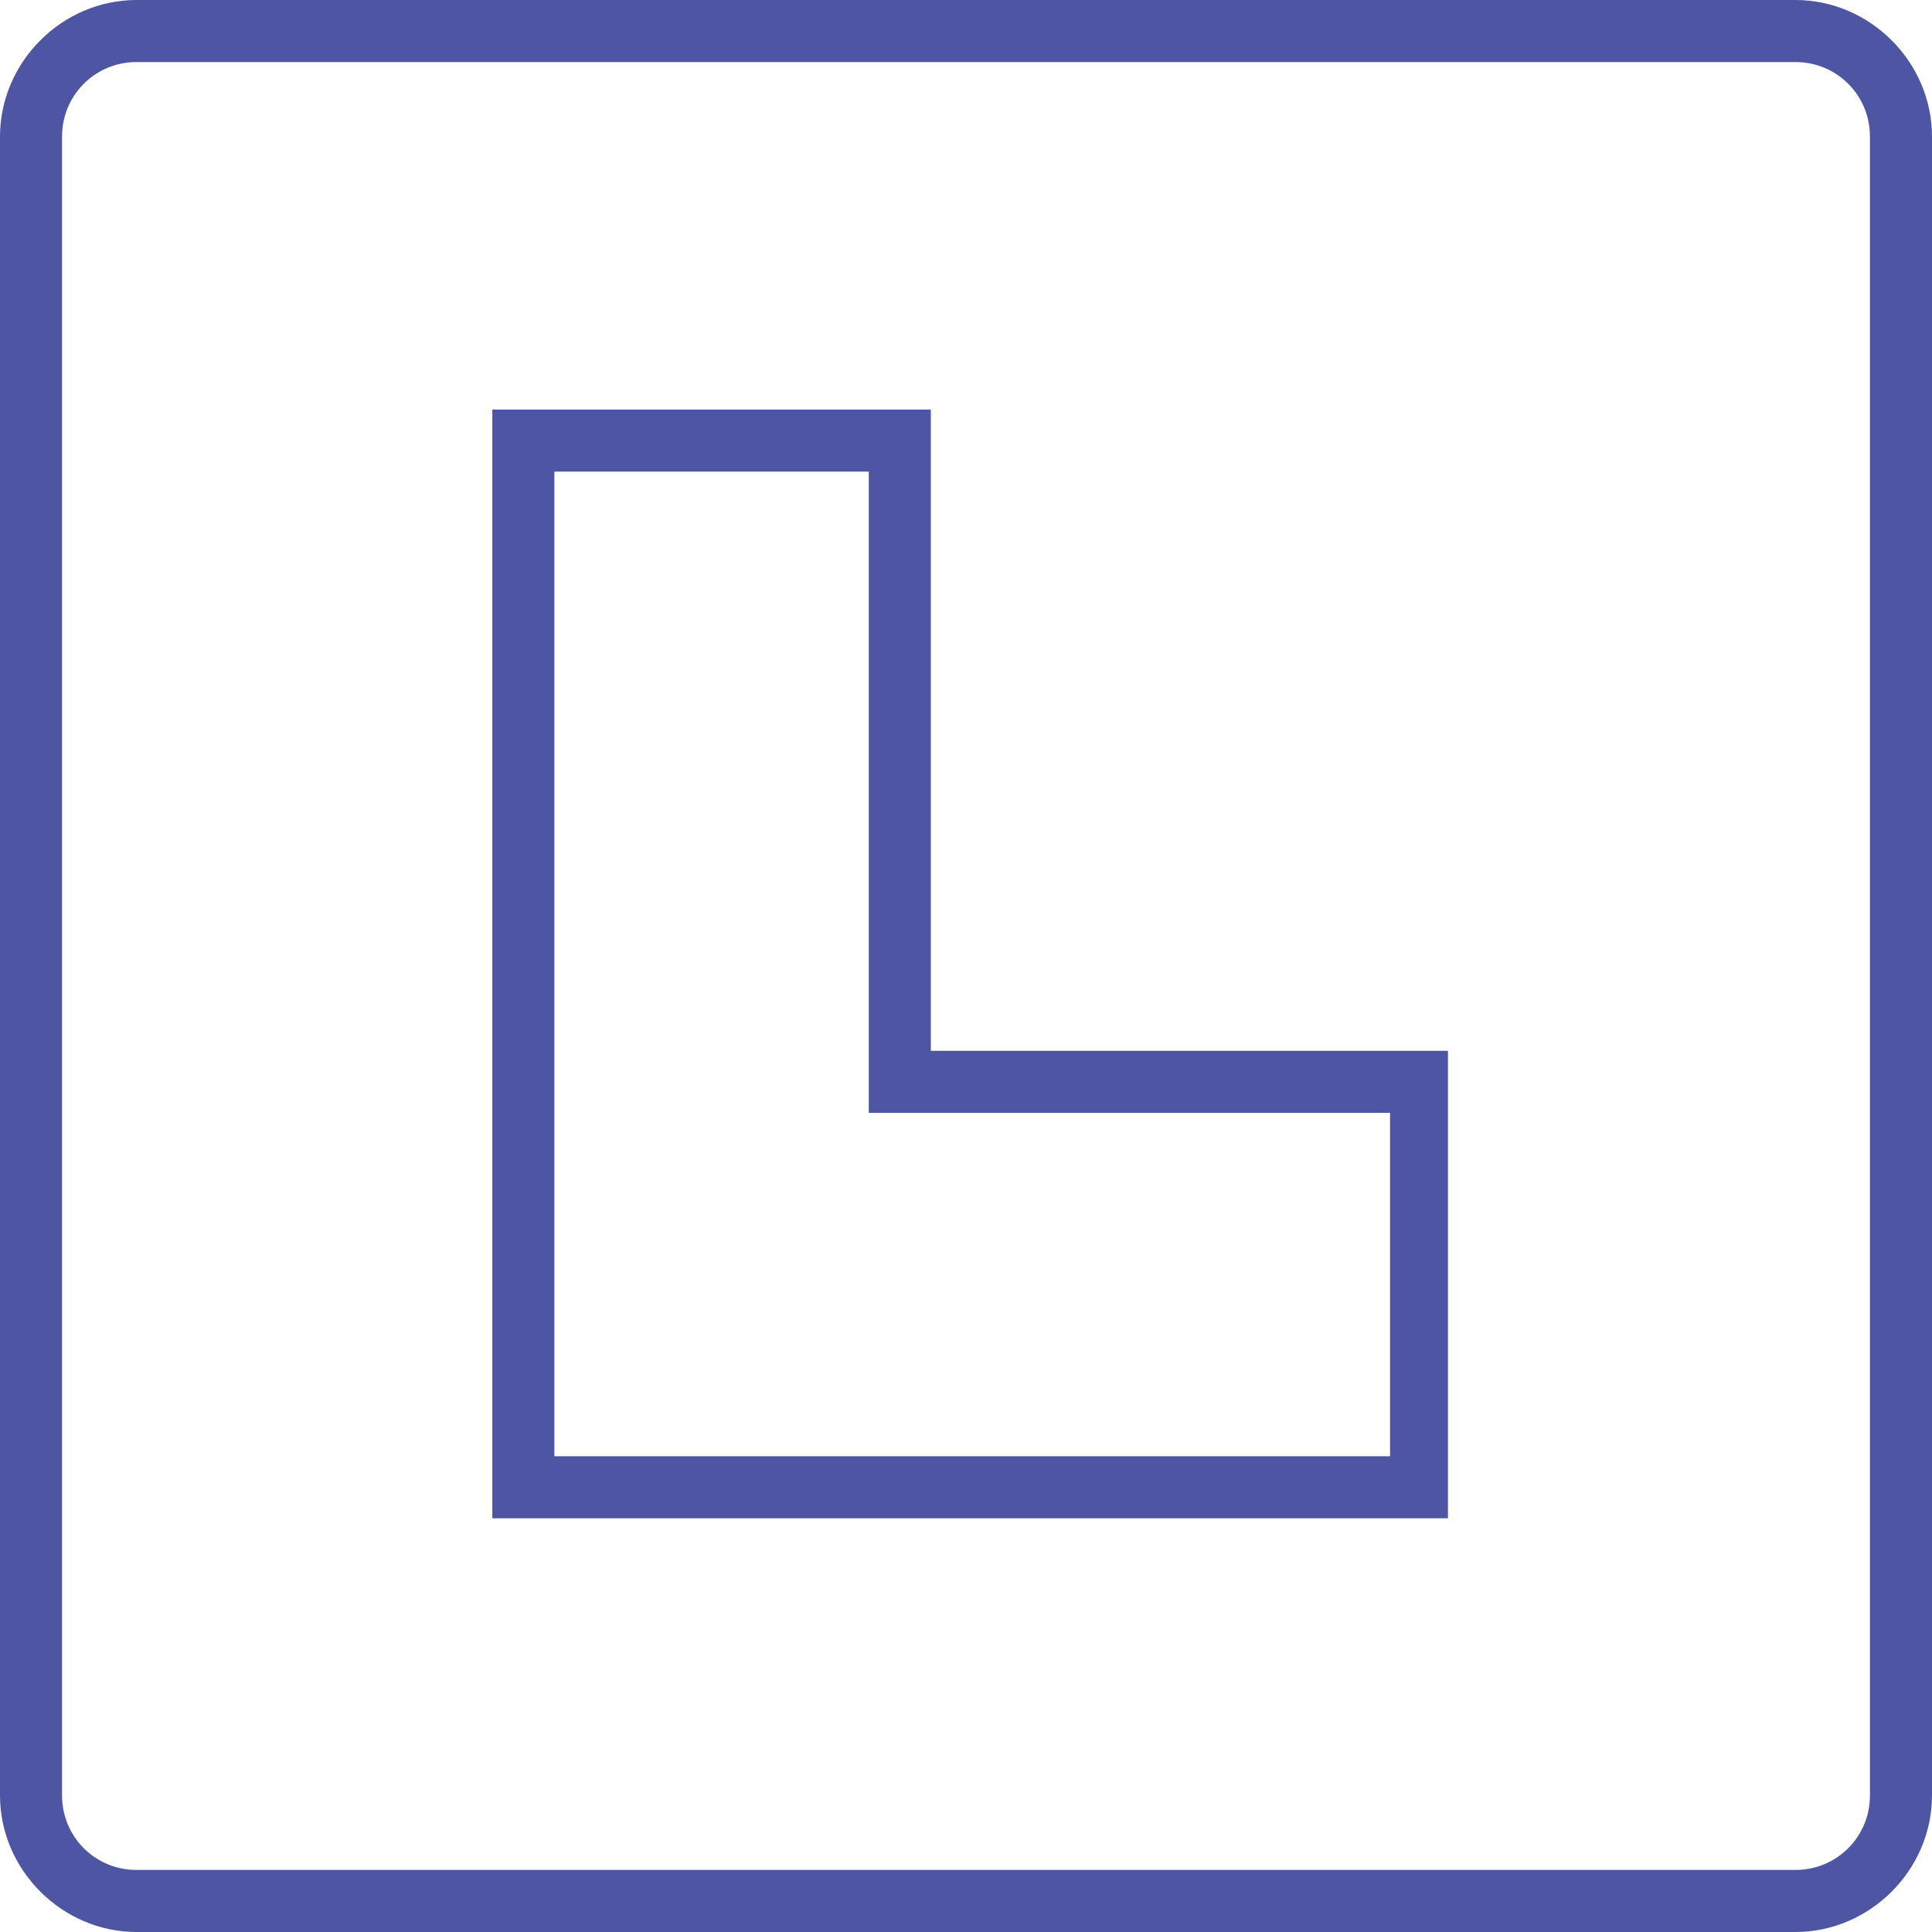
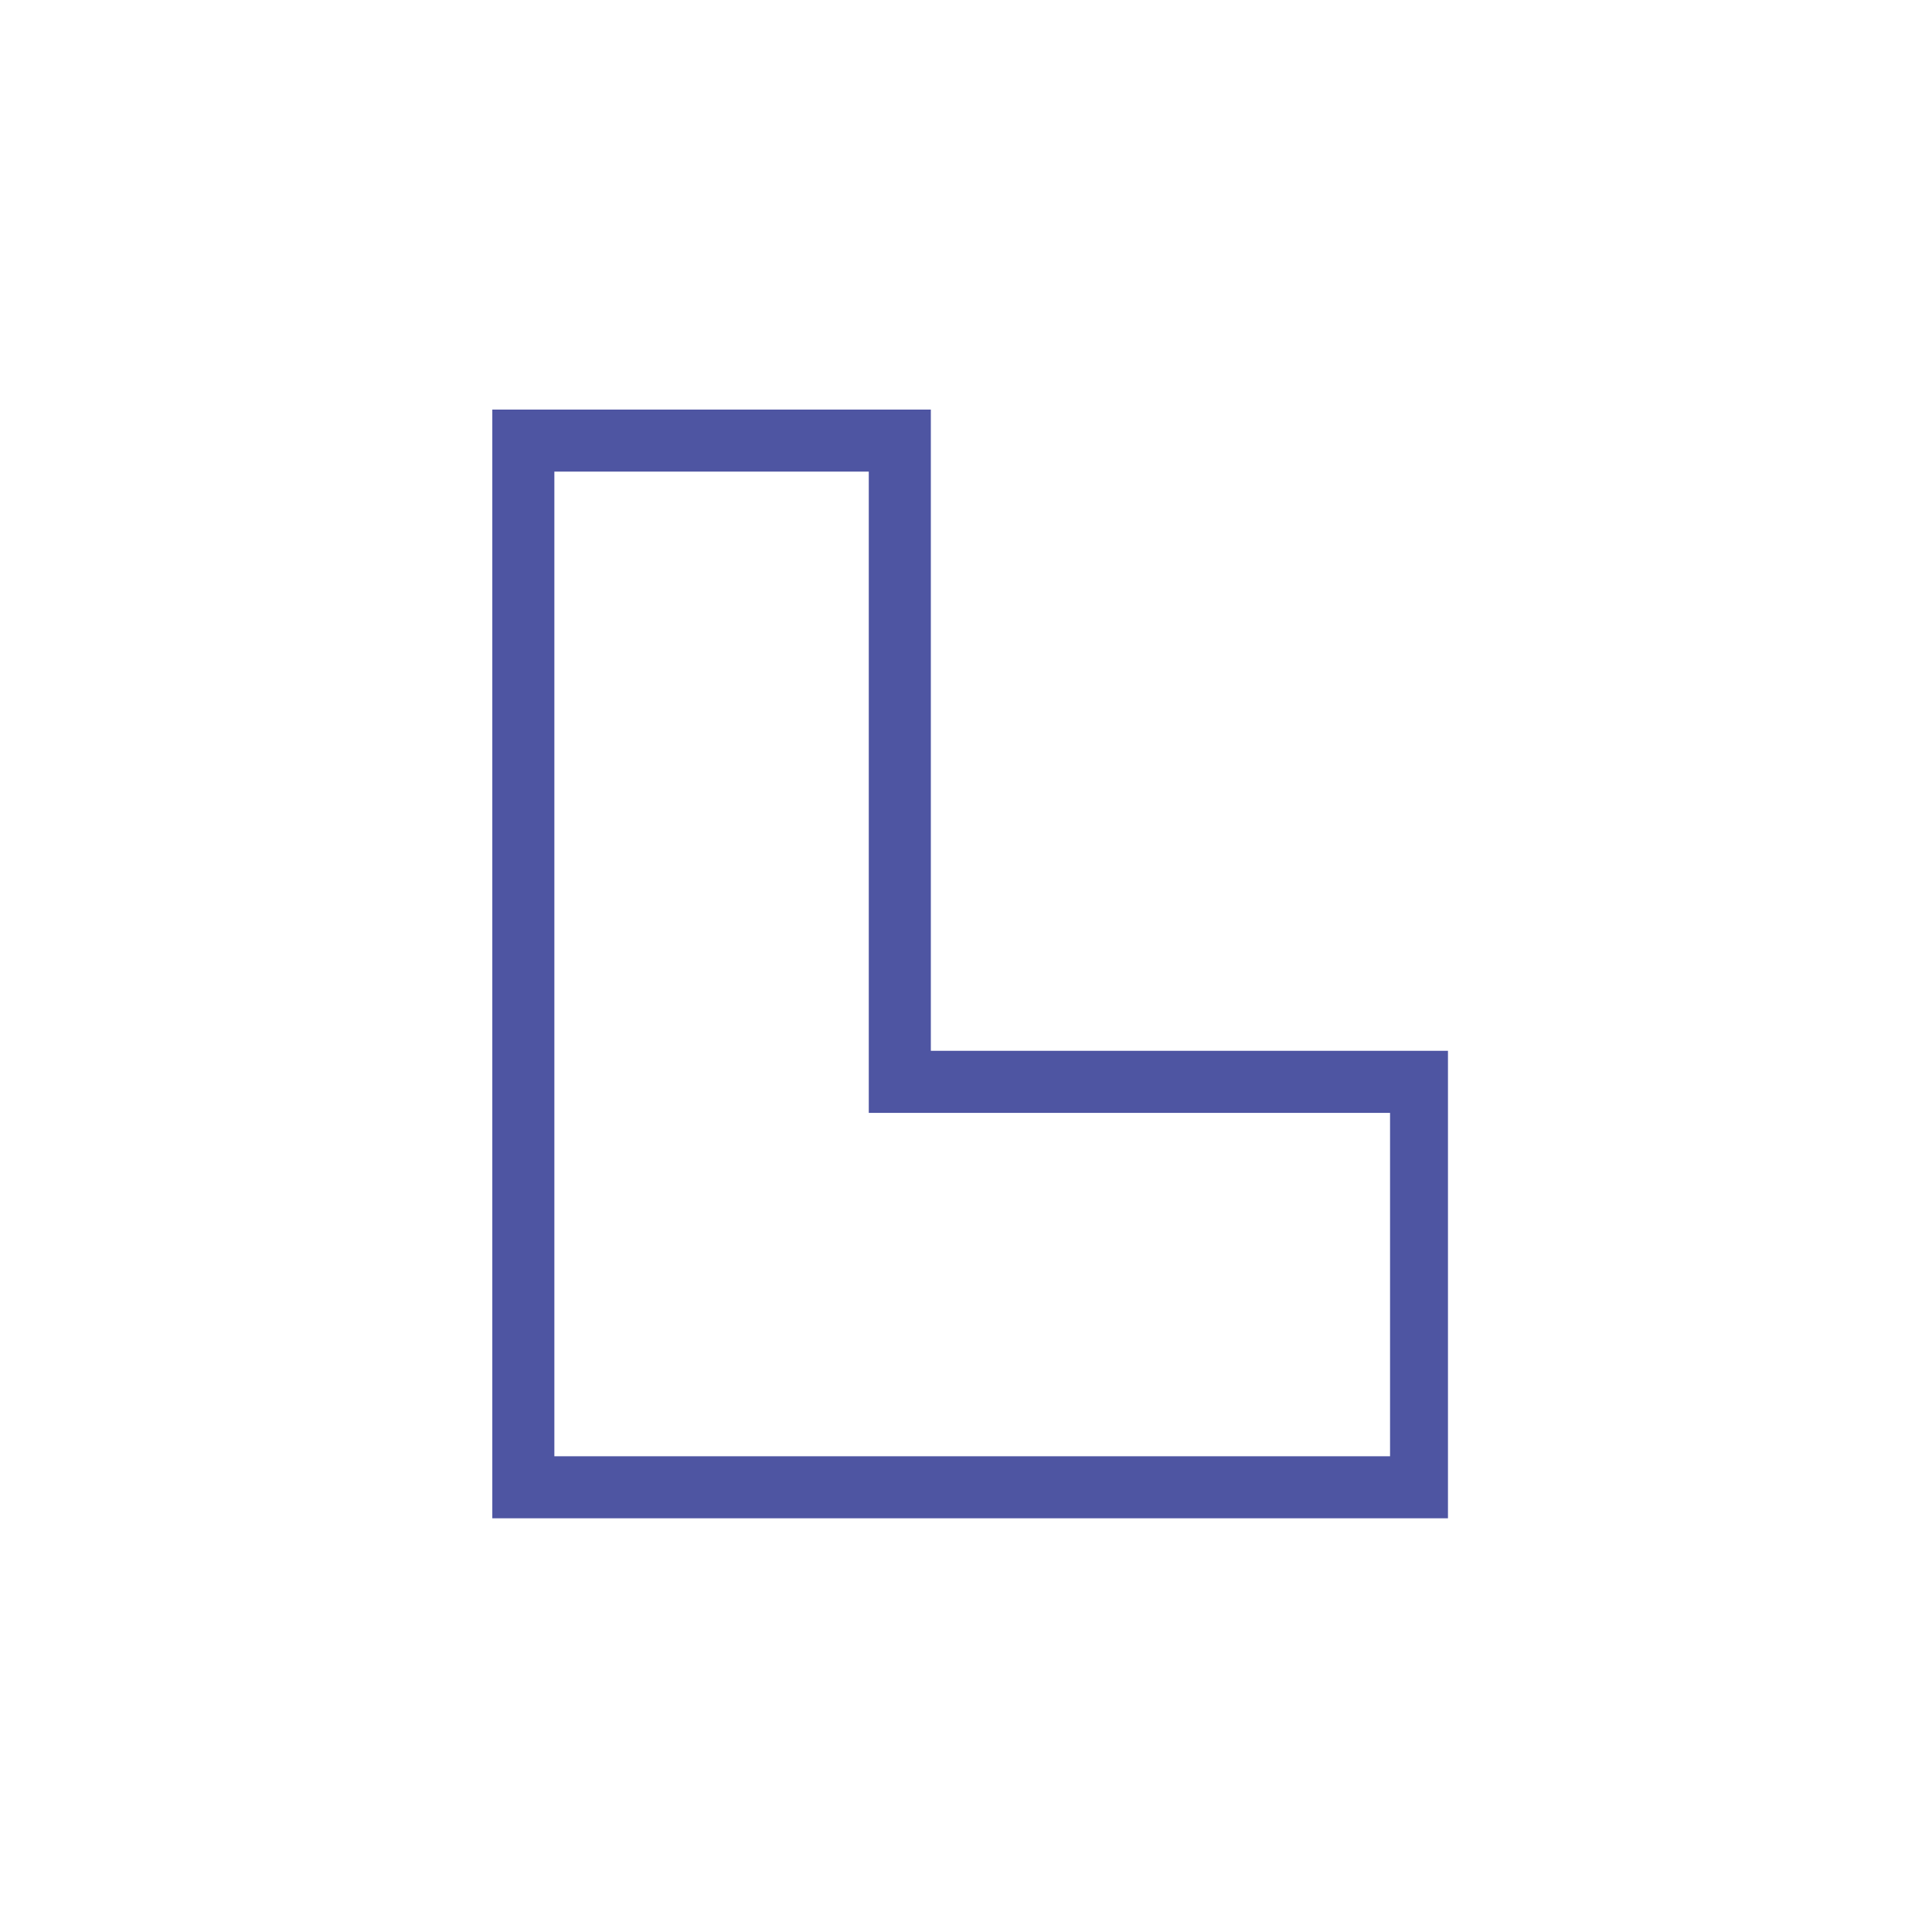
<svg xmlns="http://www.w3.org/2000/svg" id="Layer_1" x="0px" y="0px" viewBox="0 0 46.7 46.7" style="enable-background:new 0 0 46.7 46.7;" xml:space="preserve">
  <style type="text/css"> .st0{fill:#4E55A2;} </style>
  <g>
    <g>
-       <path class="st0" d="M43.4,46.7H3.3c-1.8,0-3.3-1.5-3.3-3.3V3.3C0,1.5,1.5,0,3.3,0h40.1c1.8,0,3.3,1.5,3.3,3.3v40.1 C46.7,45.2,45.2,46.7,43.4,46.7z M3.3,1.5c-1,0-1.8,0.8-1.8,1.8v40.1c0,1,0.8,1.8,1.8,1.8h40.1c1,0,1.8-0.8,1.8-1.8V3.3 c0-1-0.8-1.8-1.8-1.8H3.3z" />
-     </g>
+       </g>
    <g>
      <path class="st0" d="M35,36.7H11.9V9.9h10.6v15.5H35V36.7z M13.4,35.2h20.2v-8.3H21V11.4h-7.6V35.2z" />
    </g>
  </g>
</svg>